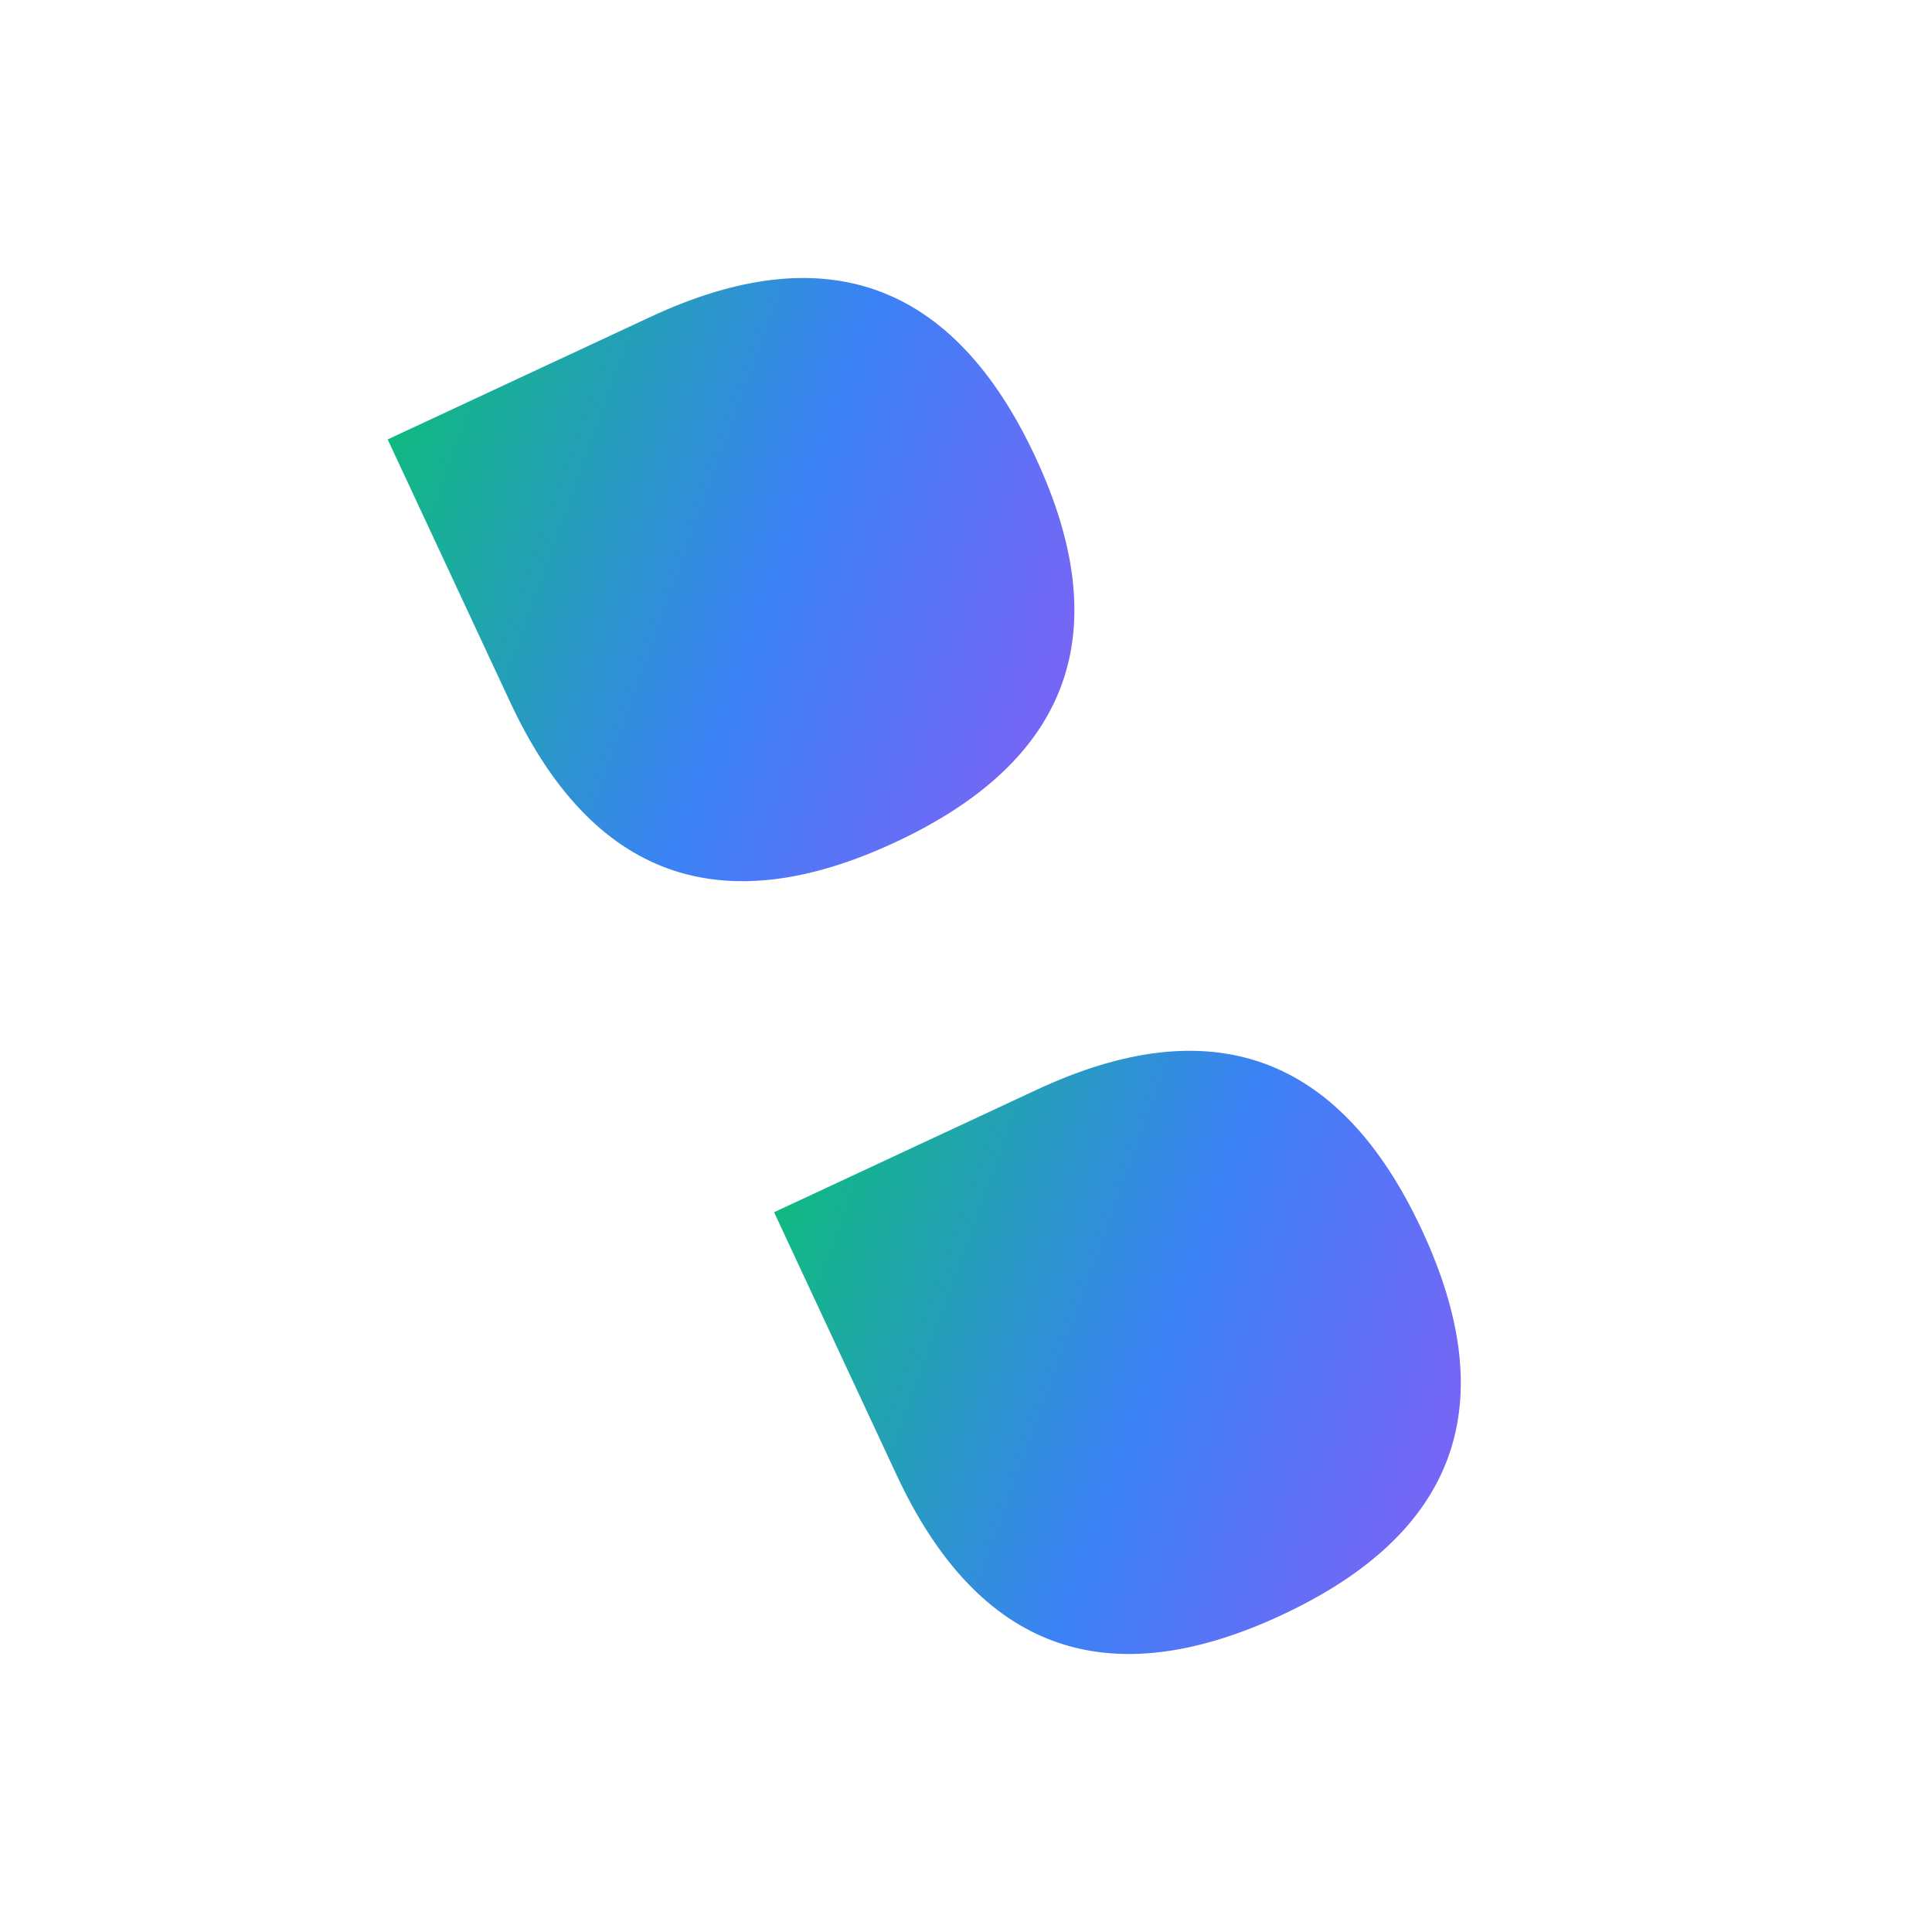
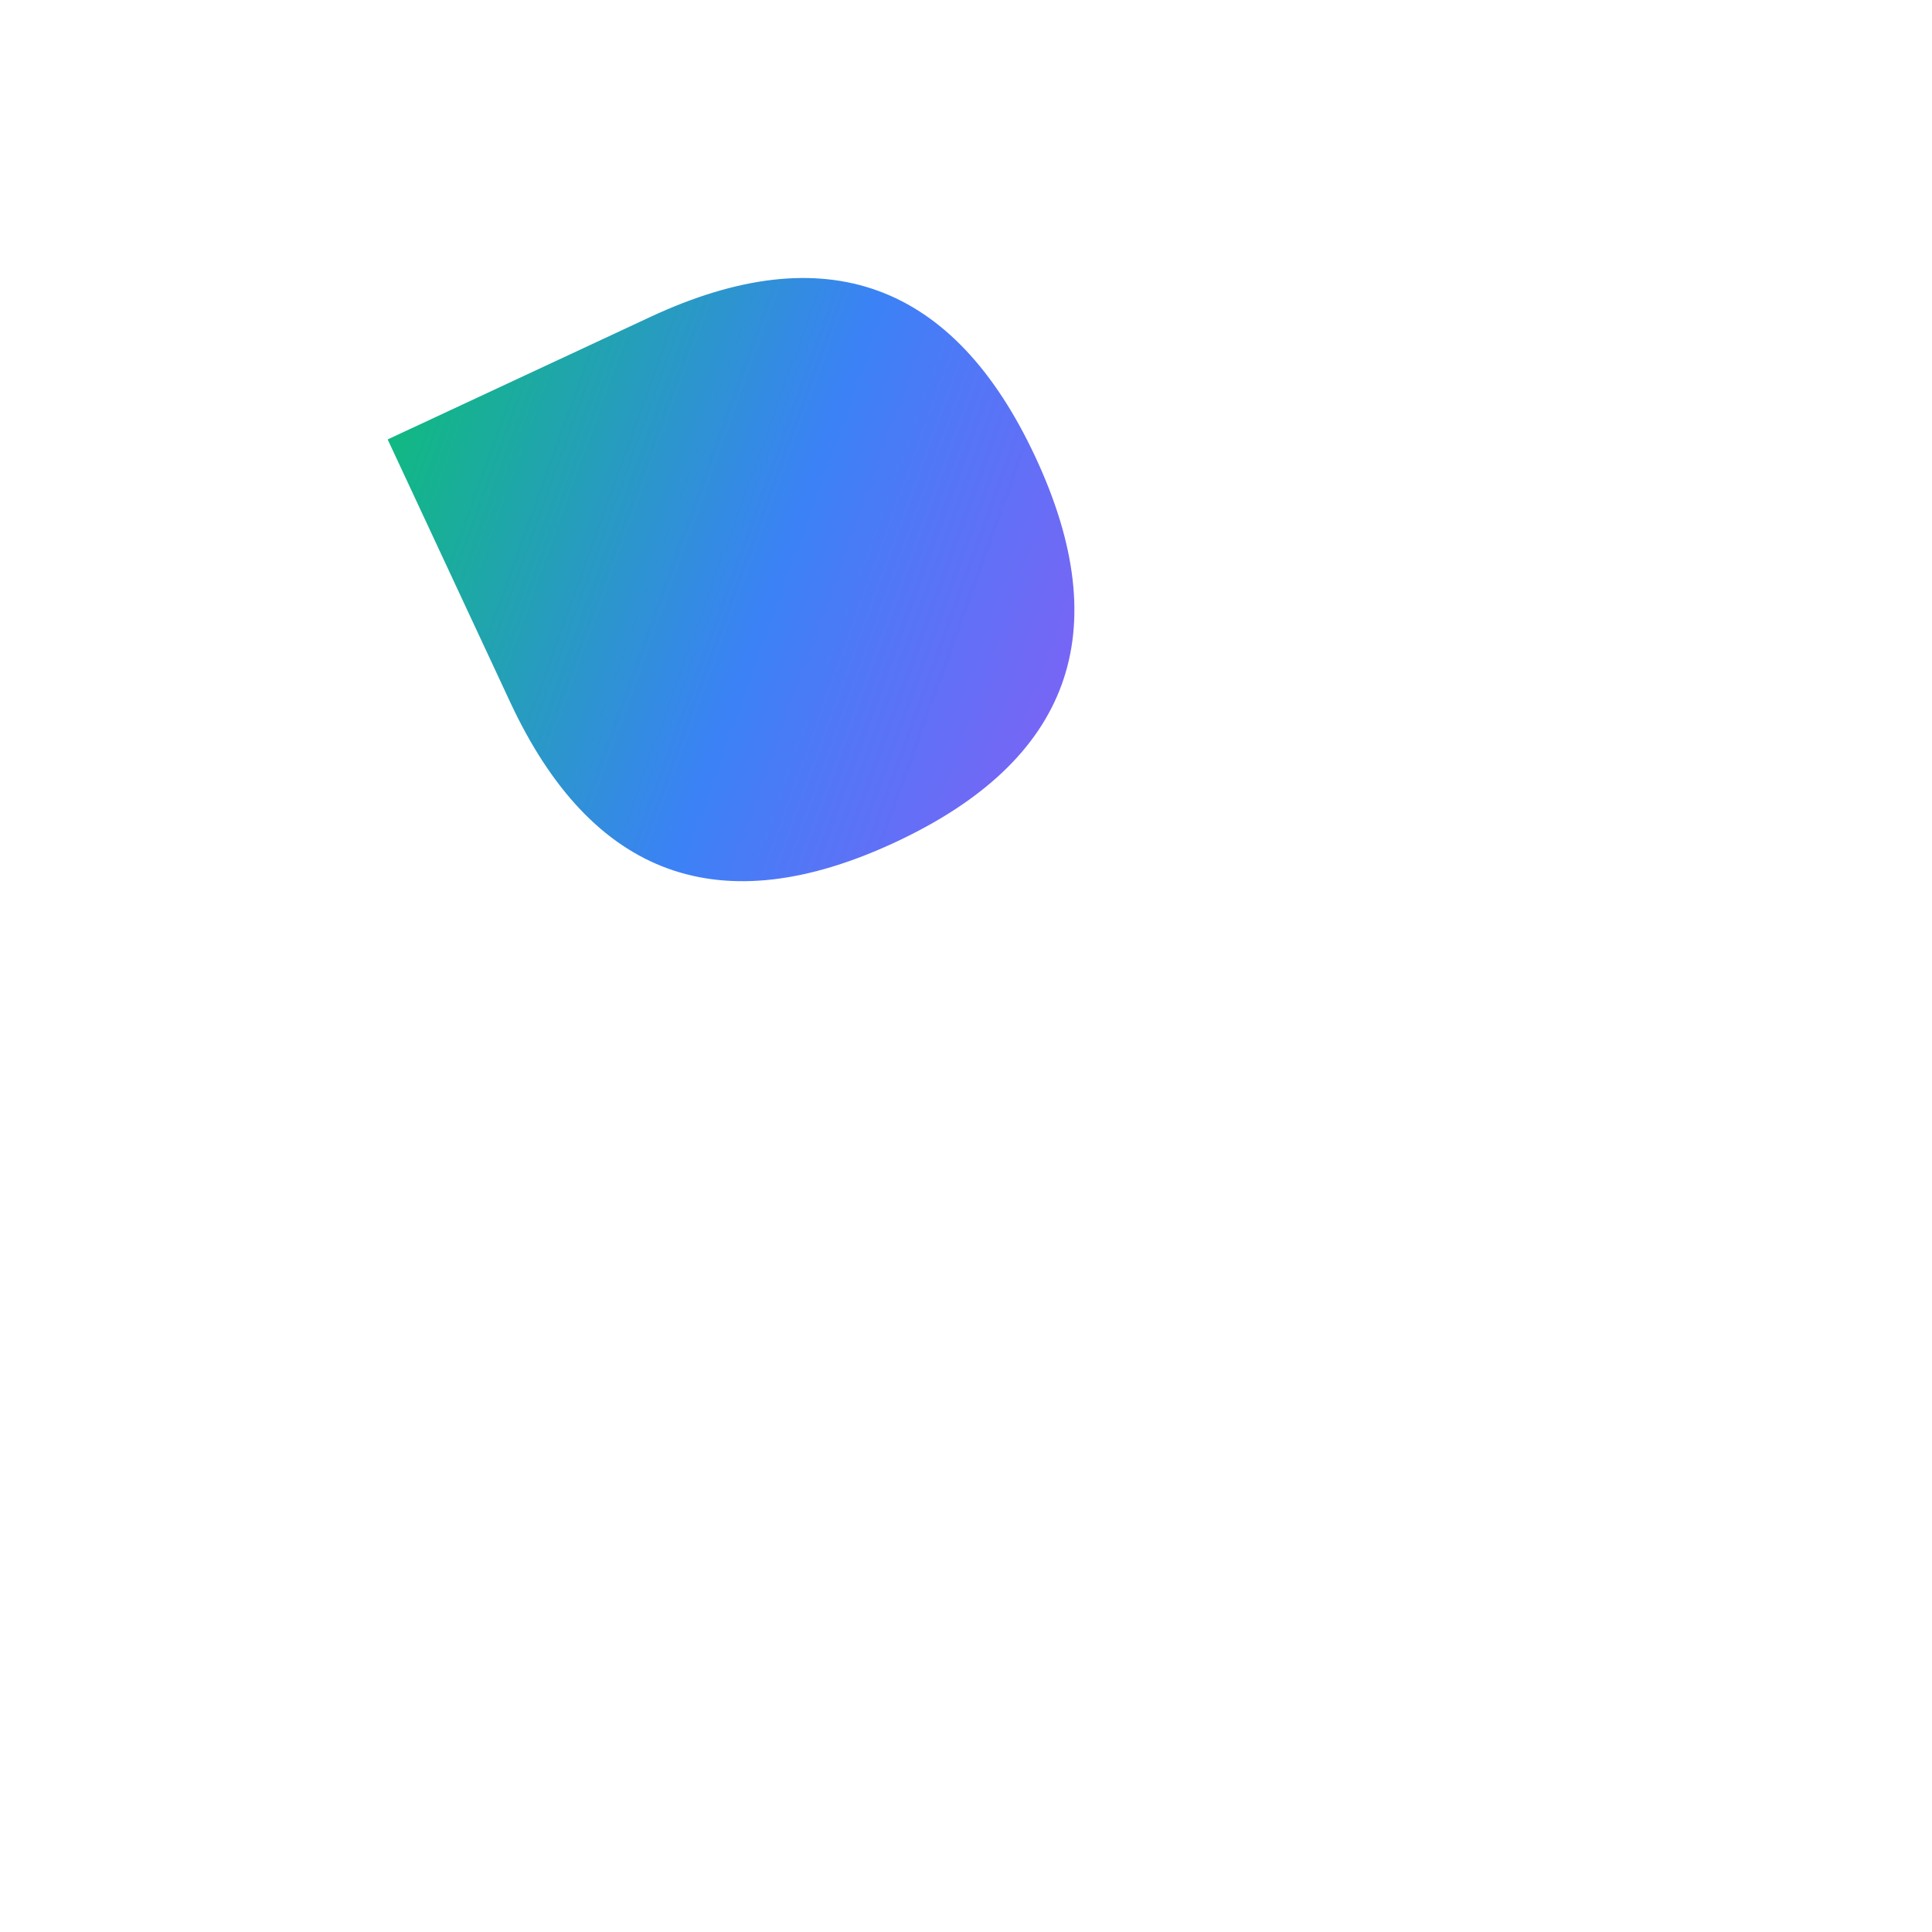
<svg xmlns="http://www.w3.org/2000/svg" viewBox="0 0 100 100">
  <defs>
    <linearGradient id="grad1" x1="0%" y1="0%" x2="100%" y2="100%">
      <stop offset="0%" style="stop-color:#10b981;stop-opacity:1" />
      <stop offset="50%" style="stop-color:#3b82f6;stop-opacity:1" />
      <stop offset="100%" style="stop-color:#8b5cf6;stop-opacity:1" />
    </linearGradient>
  </defs>
  <path d="M 25 15 Q 25 15 40 15 Q 55 15 55 30 Q 55 45 40 45 Q 25 45 25 30 Z" fill="url(#grad1)" transform="rotate(-25 40 30)" />
-   <path d="M 45 55 Q 45 55 60 55 Q 75 55 75 70 Q 75 85 60 85 Q 45 85 45 70 Z" fill="url(#grad1)" transform="rotate(-25 60 70)" />
</svg>